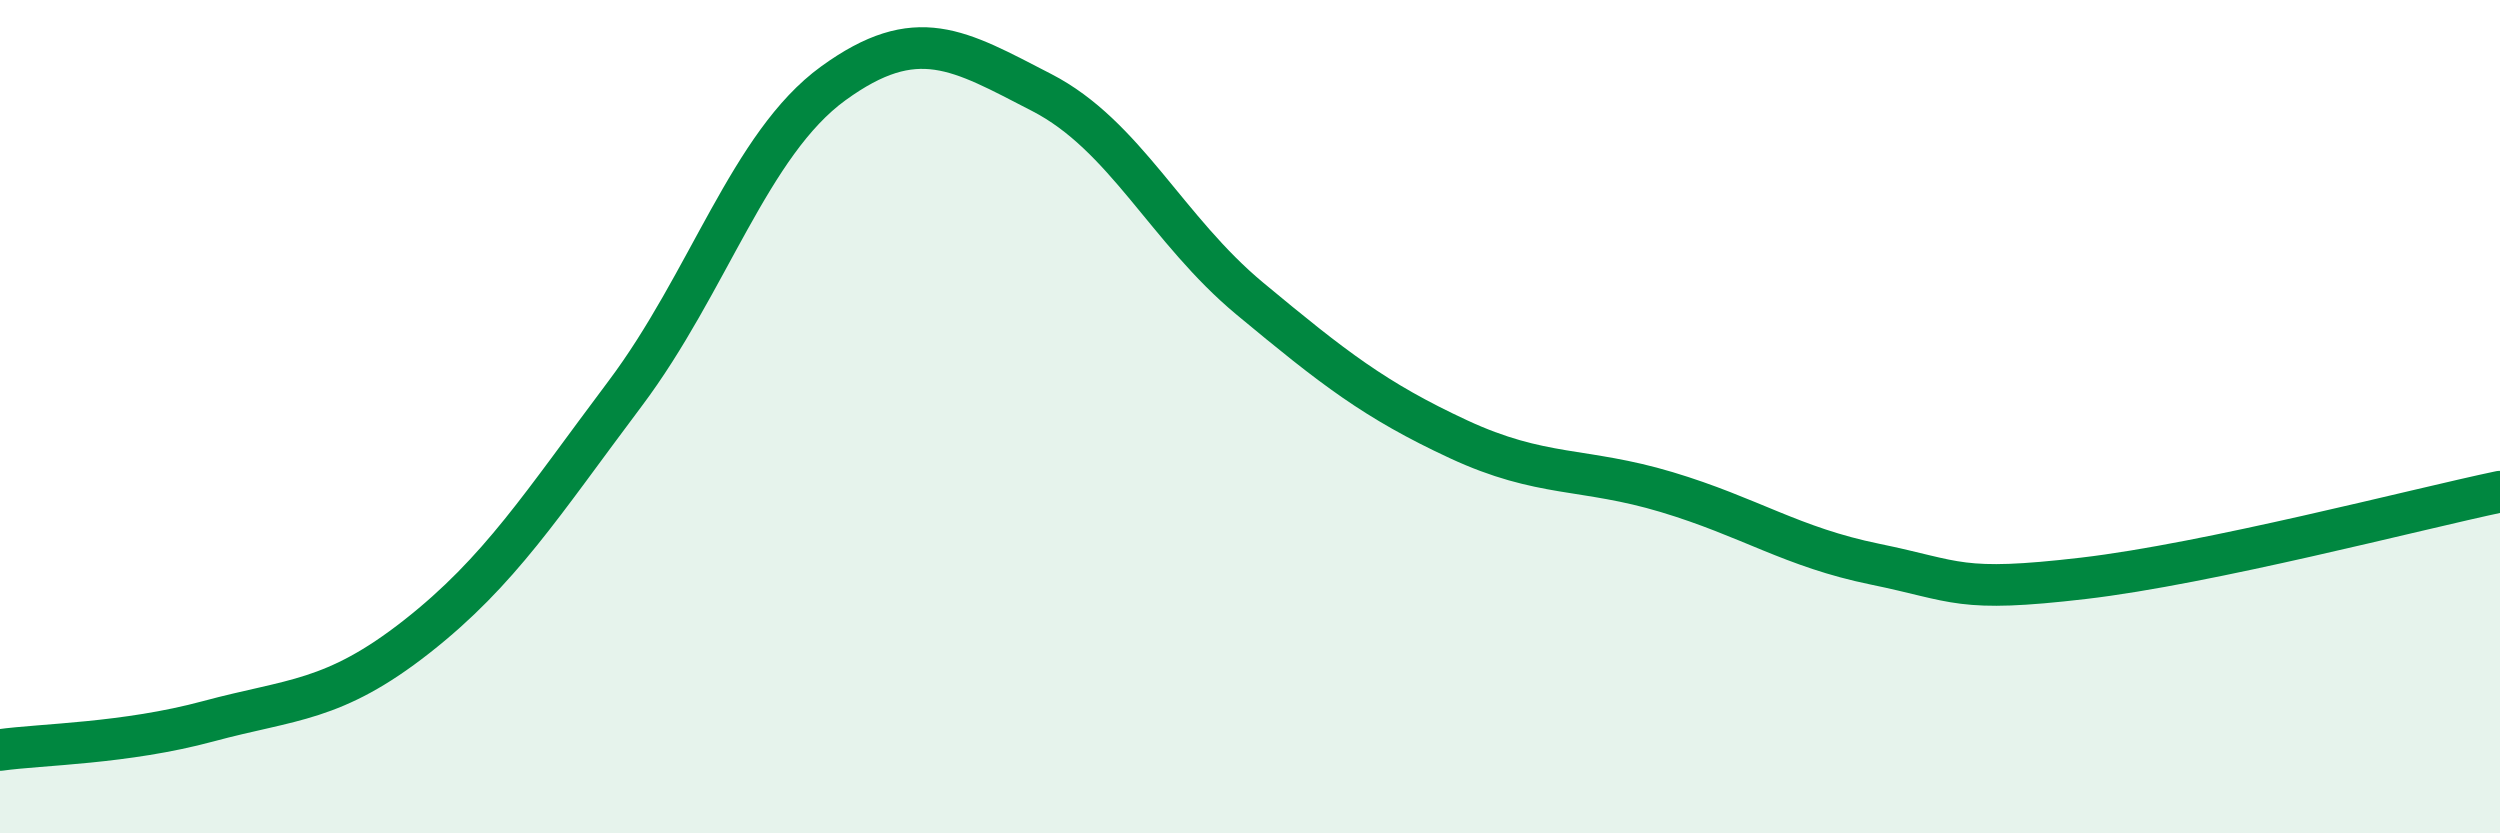
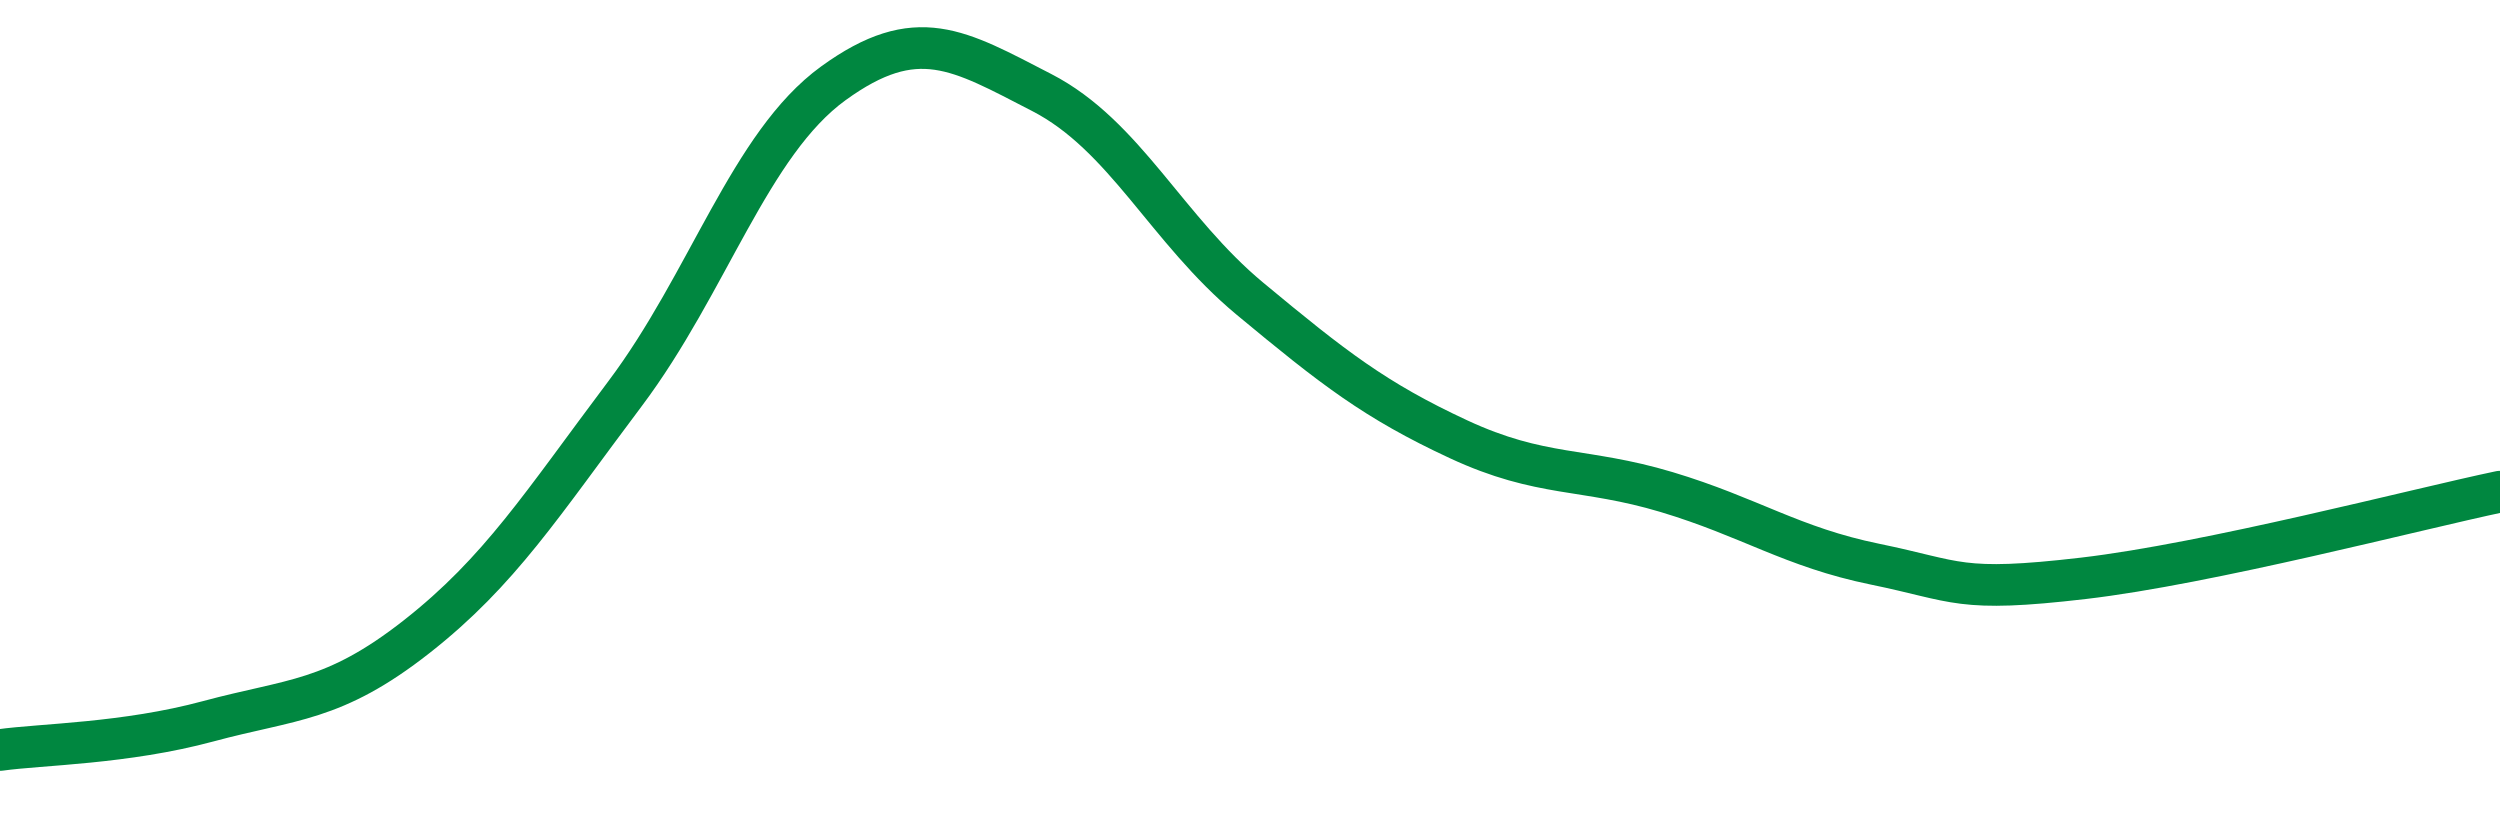
<svg xmlns="http://www.w3.org/2000/svg" width="60" height="20" viewBox="0 0 60 20">
-   <path d="M 0,18 C 1,17.86 3,17.85 5,17.31 C 7,16.77 8,16.85 10,15.28 C 12,13.71 13,12.11 15,9.45 C 17,6.79 18,3.45 20,2 C 22,0.55 23,1.19 25,2.22 C 27,3.25 28,5.51 30,7.17 C 32,8.83 33,9.61 35,10.54 C 37,11.47 38,11.21 40,11.81 C 42,12.41 43,13.13 45,13.54 C 47,13.95 47,14.23 50,13.88 C 53,13.53 58,12.22 60,11.8L60 20L0 20Z" fill="#008740" opacity="0.1" stroke-linecap="round" stroke-linejoin="round" />
  <path d="M 0,18 C 1,17.86 3,17.85 5,17.31 C 7,16.77 8,16.85 10,15.28 C 12,13.71 13,12.11 15,9.45 C 17,6.79 18,3.45 20,2 C 22,0.55 23,1.19 25,2.22 C 27,3.25 28,5.51 30,7.17 C 32,8.83 33,9.61 35,10.54 C 37,11.47 38,11.21 40,11.81 C 42,12.41 43,13.13 45,13.54 C 47,13.95 47,14.23 50,13.88 C 53,13.53 58,12.22 60,11.8" stroke="#008740" stroke-width="1" fill="none" stroke-linecap="round" stroke-linejoin="round" />
</svg>